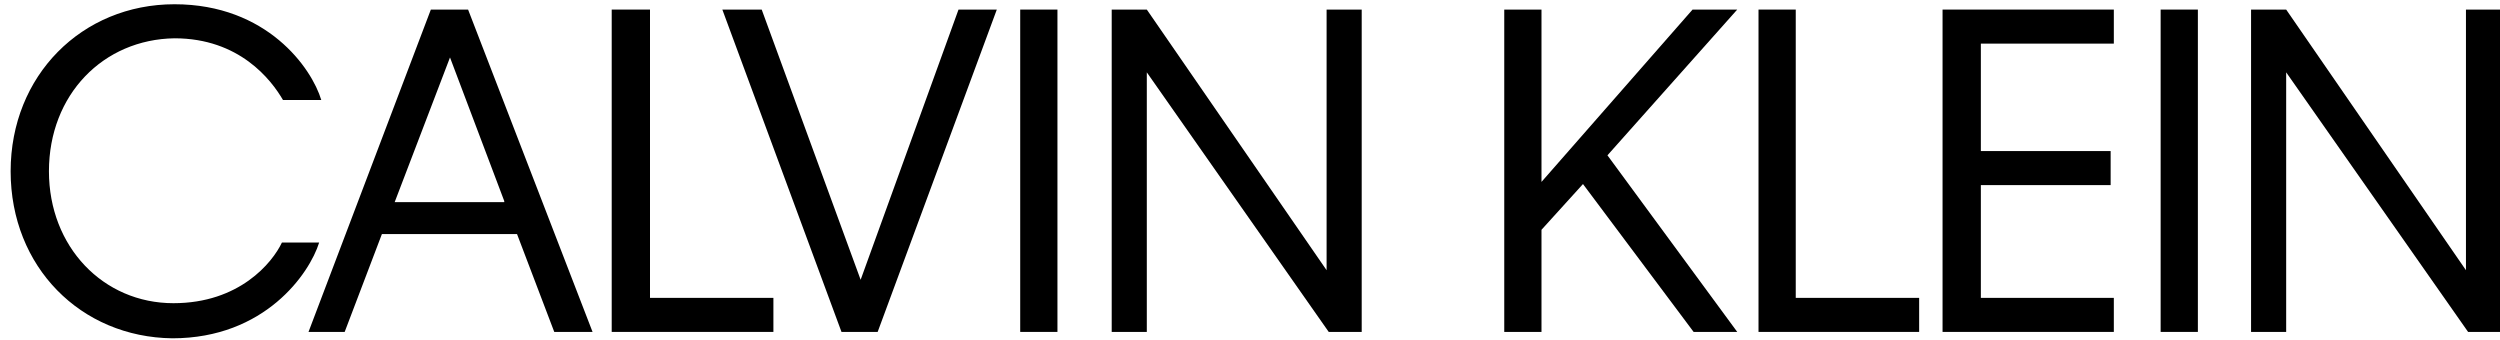
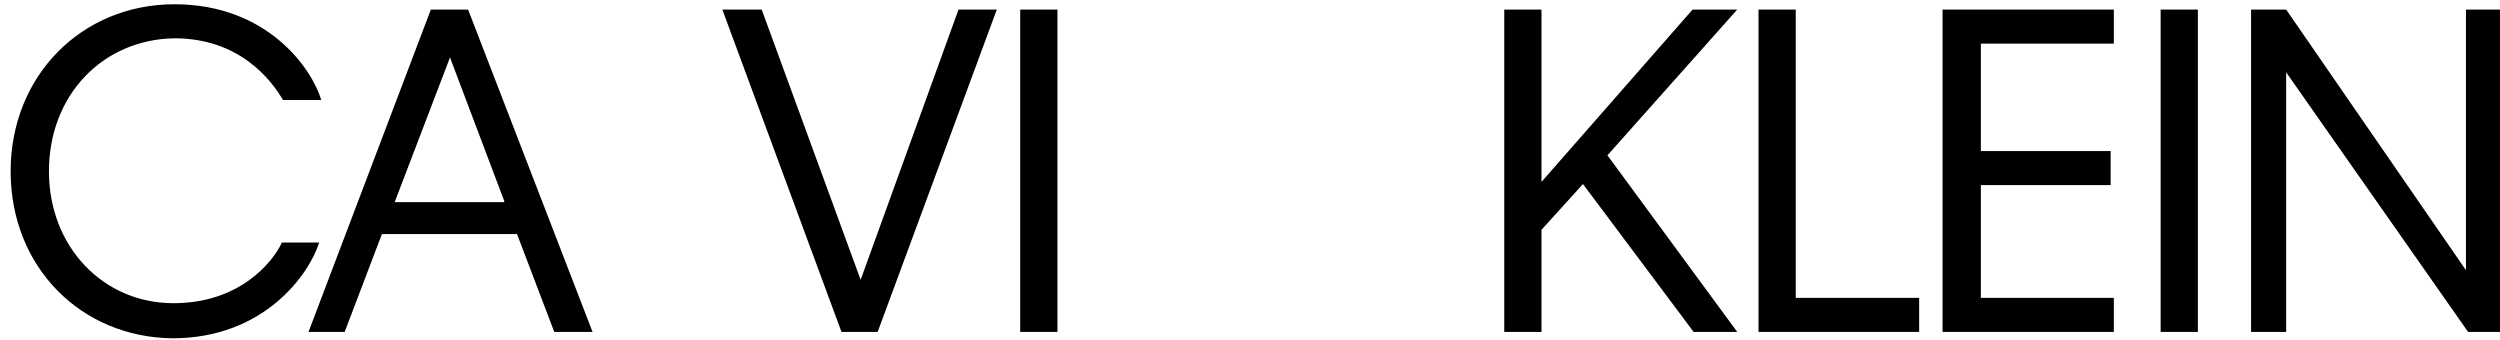
<svg xmlns="http://www.w3.org/2000/svg" version="1.1" id="Layer_1" x="0px" y="0px" viewBox="0 0 235 32" style="enable-background:new 0 0 235 32;" xml:space="preserve">
  <title>Logo</title>
  <desc>Created with Sketch.</desc>
  <g id="Symbols">
    <g id="image_x2F_logo">
      <g id="Logo">
        <path id="Fill-1" d="M4.6,16.1c0,7.1,5.1,12.4,11.7,12.4c6.2,0,9.3-3.8,10.2-5.7h3.5c-0.9,2.9-5.1,9-13.8,9     C7.6,31.7,1,25.1,1,16.1C1,7.1,7.7,0.4,16.4,0.4c8.7,0,12.9,6,13.8,9h-3.6c-1.1-1.9-4.1-5.8-10.2-5.8C9.7,3.7,4.6,8.9,4.6,16.1" />
        <path id="Fill-4" d="M47.4,18.9L42.3,5.4l-5.2,13.6H47.4z M48.6,22H35.9l-3.5,9.2H29L40.5,0.9H44l11.7,30.3h-3.6L48.6,22z" />
-         <polygon id="Fill-6" points="72.7,31.2 57.5,31.2 57.5,0.9 61.1,0.9 61.1,28 72.7,28    " />
        <polygon id="Fill-8" points="82.5,31.2 79.1,31.2 67.9,0.9 71.6,0.9 80.9,26.3 90.1,0.9 93.7,0.9    " />
        <polygon id="Fill-10" points="95.9,31.2 99.4,31.2 99.4,0.9 95.9,0.9    " />
-         <polygon id="Fill-12" points="107.8,6.8 107.8,31.2 104.5,31.2 104.5,0.9 107.8,0.9 124.7,25.4 124.7,0.9 128,0.9 128,31.2      124.9,31.2    " />
        <polygon id="Fill-13" points="148.8,17.3 144.9,21.6 144.9,31.2 141.4,31.2 141.4,0.9 144.9,0.9 144.9,17.1 159.1,0.9 163.3,0.9      151.1,14.6 163.3,31.2 159.2,31.2    " />
        <polygon id="Fill-14" points="180.4,31.2 165.3,31.2 165.3,0.9 168.8,0.9 168.8,28 180.4,28    " />
        <polygon id="Fill-15" points="182.6,0.9 198.7,0.9 198.7,4.1 186.2,4.1 186.2,14.2 198.4,14.2 198.4,17.4 186.2,17.4 186.2,28      198.7,28 198.7,31.2 182.6,31.2    " />
        <polygon id="Fill-16" points="203.1,31.2 206.6,31.2 206.6,0.9 203.1,0.9    " />
        <polygon id="Fill-17" points="214.9,6.8 214.9,31.2 211.6,31.2 211.6,0.9 214.9,0.9 231.8,25.4 231.8,0.9 235.1,0.9 235.1,31.2      232,31.2    " />
      </g>
    </g>
  </g>
</svg>